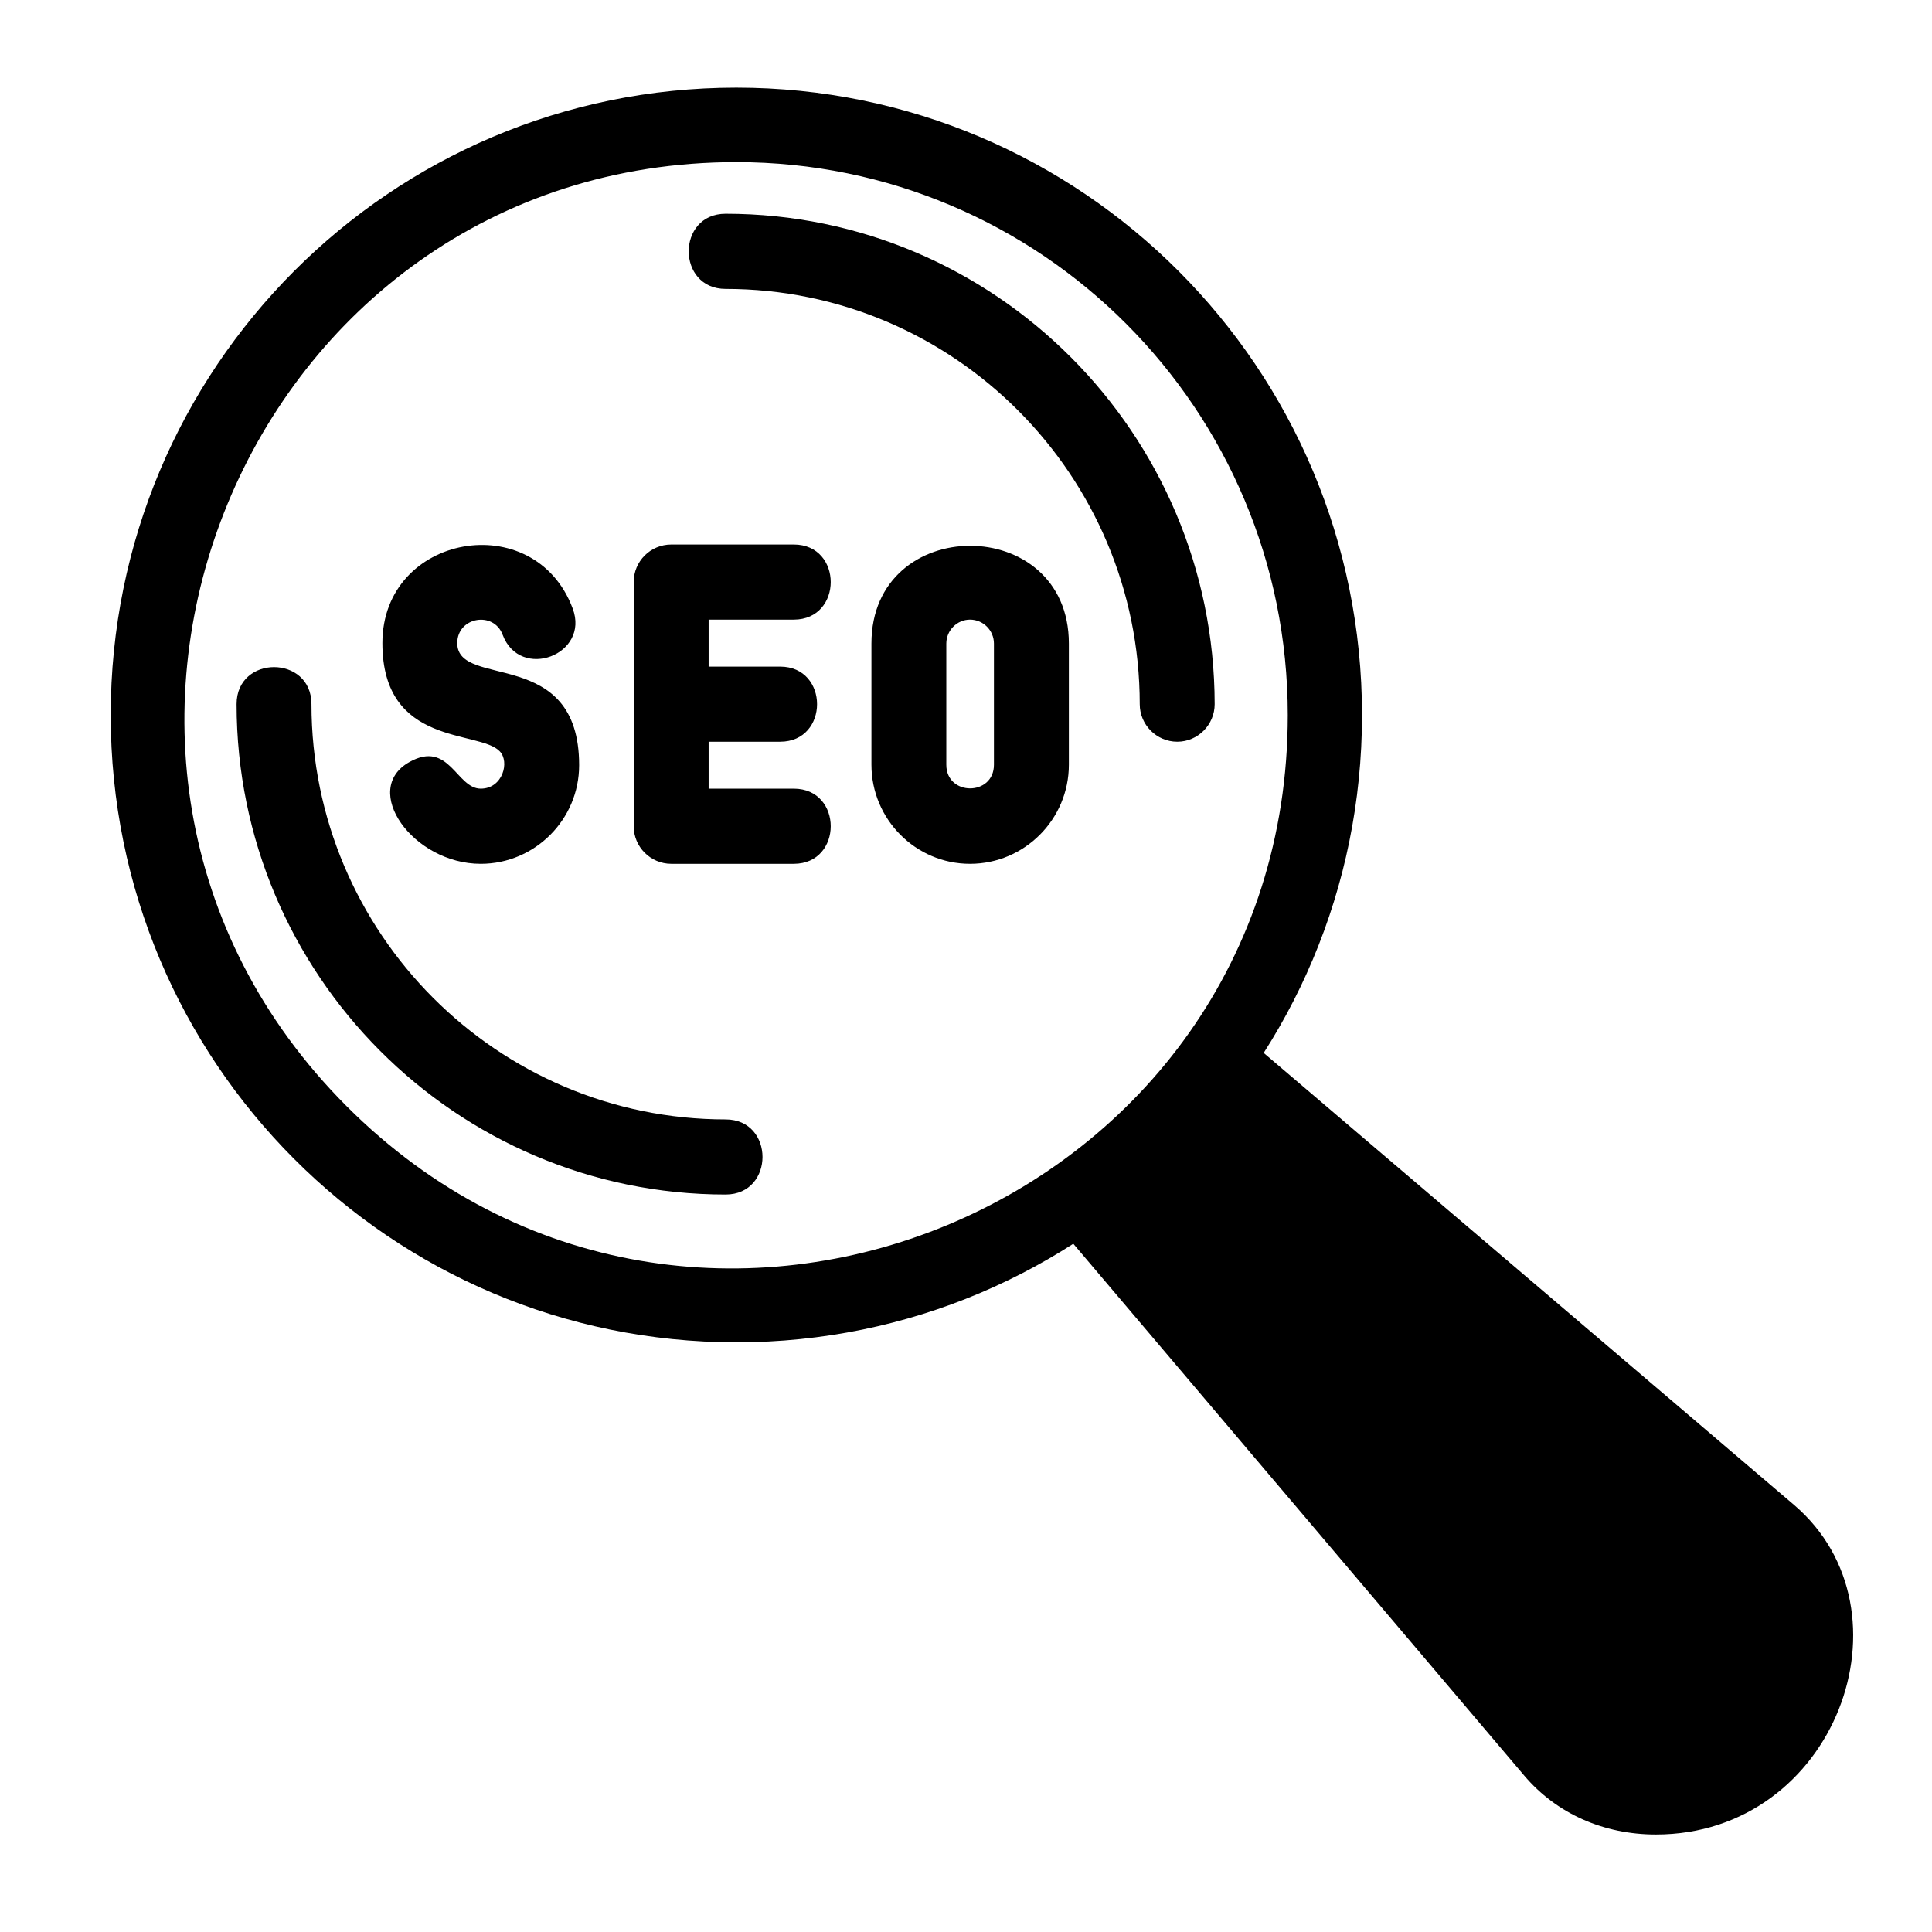
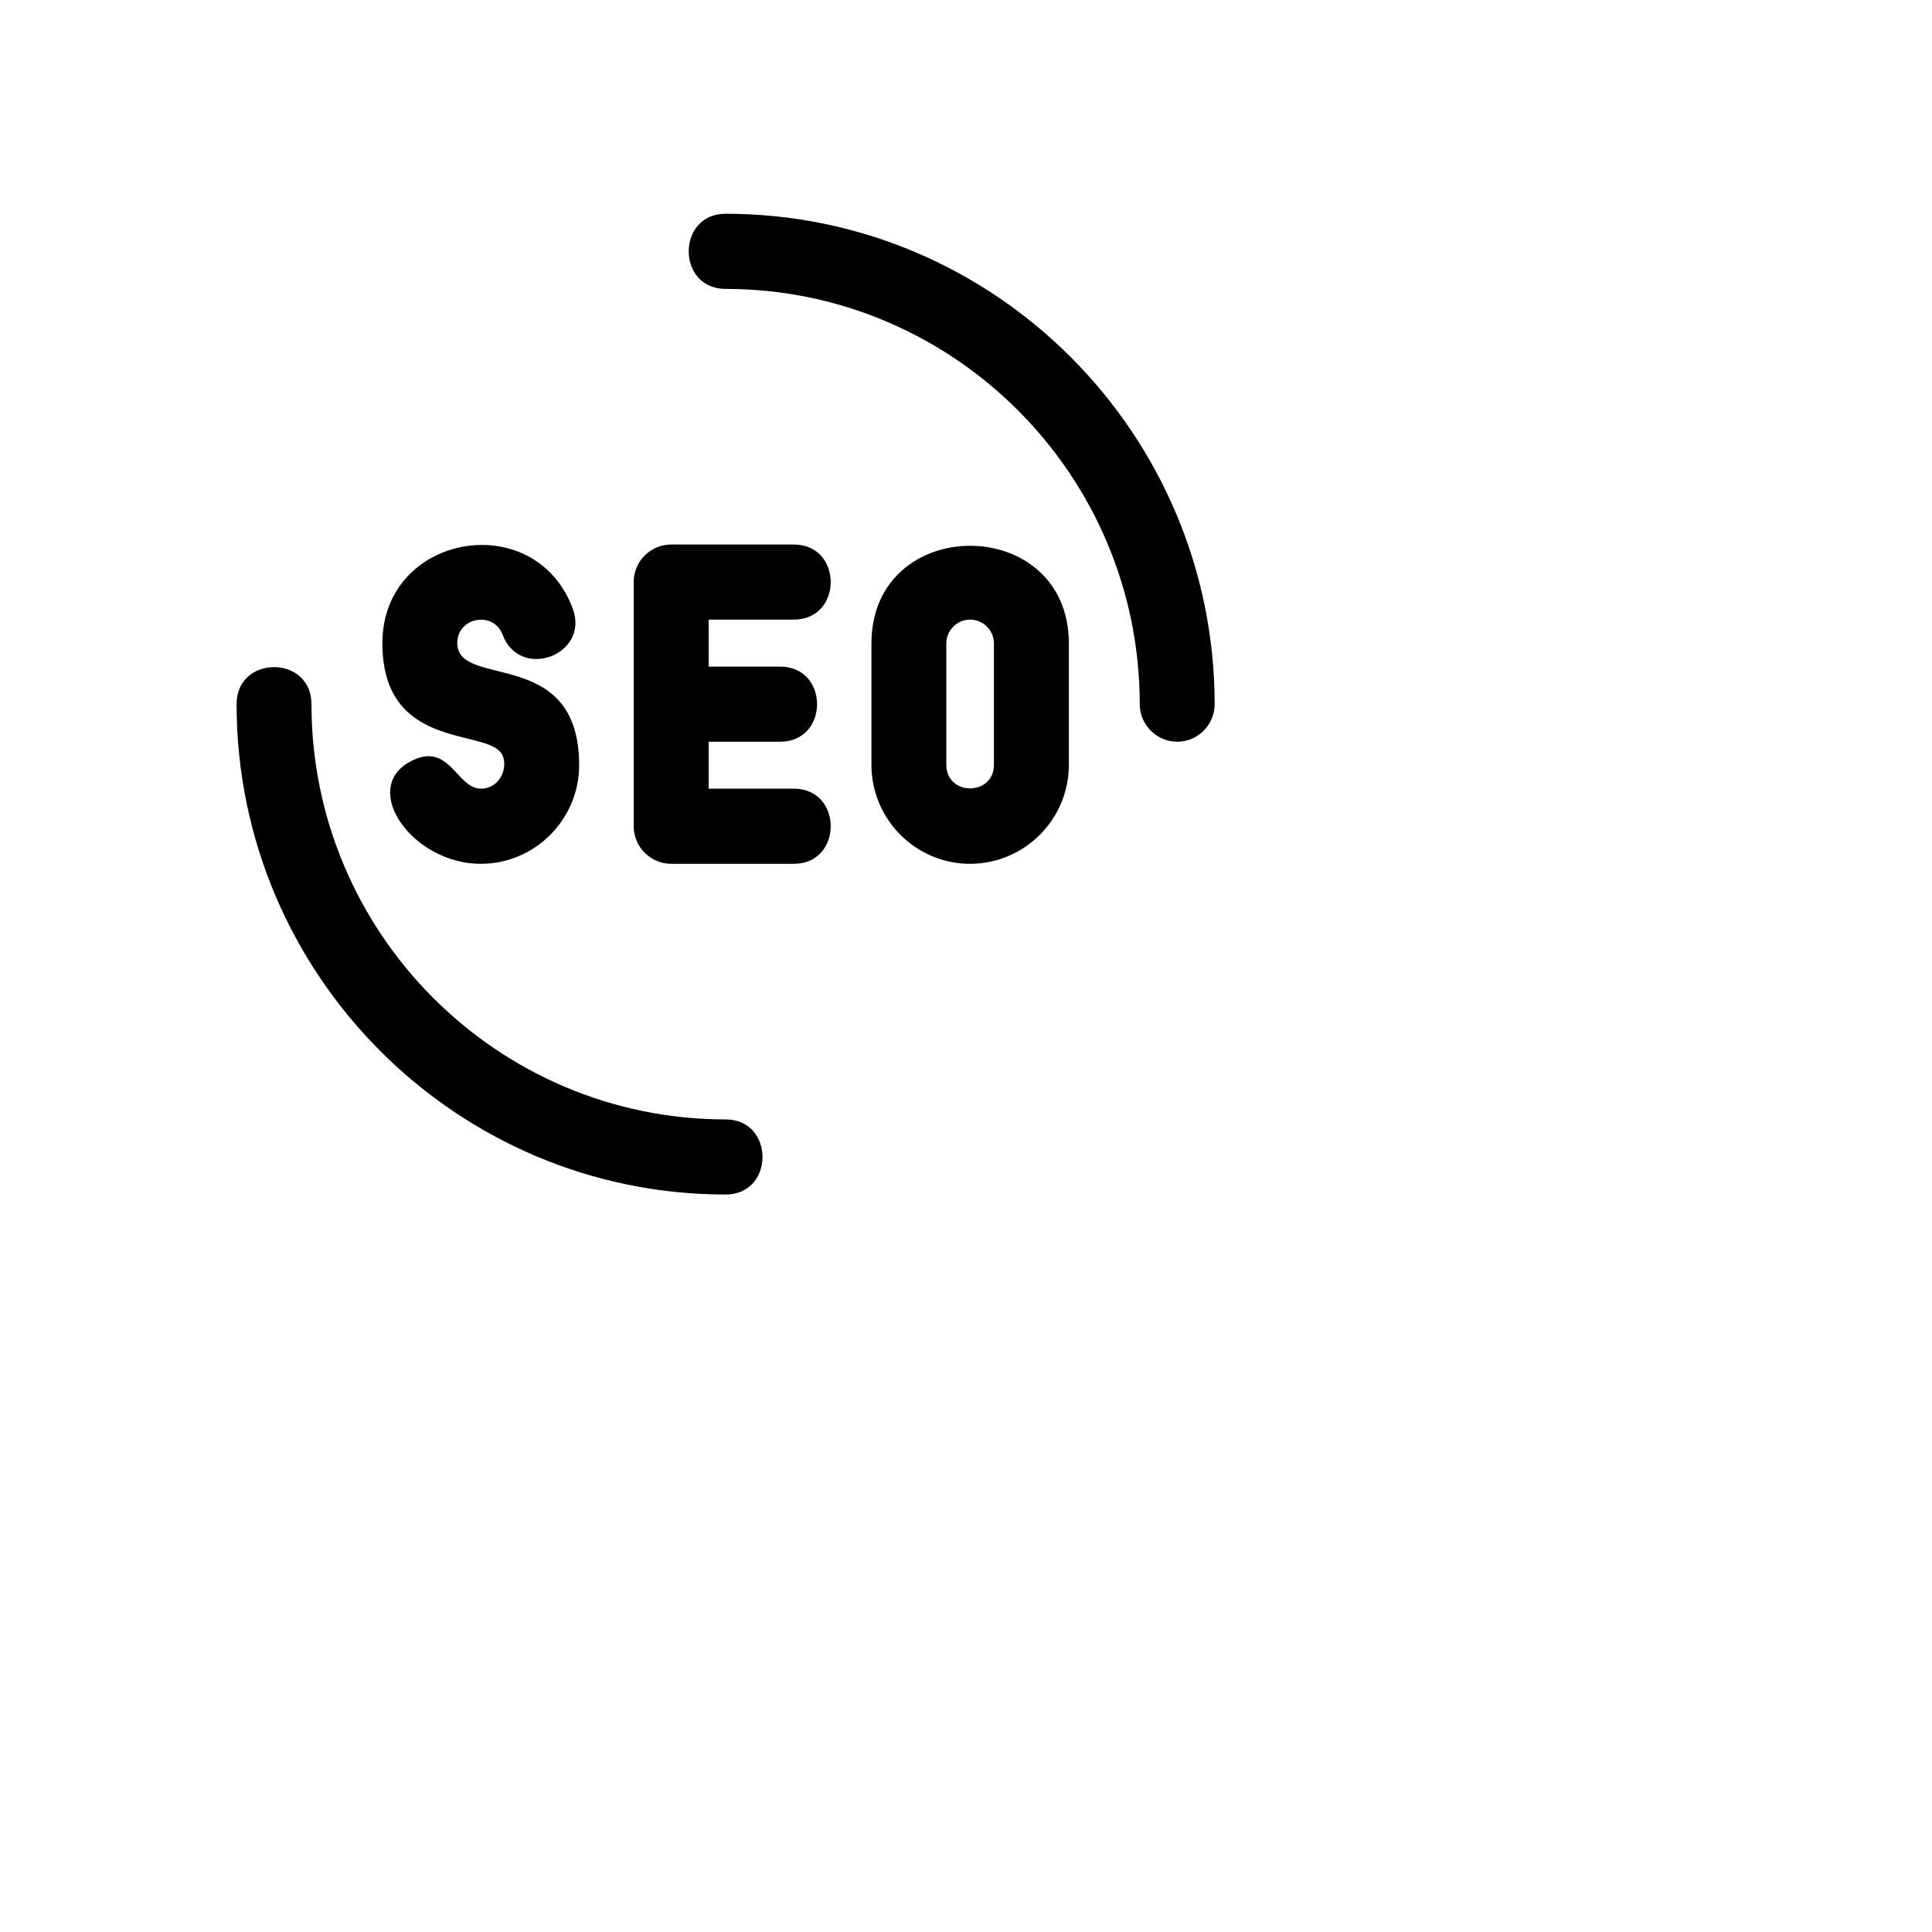
<svg xmlns="http://www.w3.org/2000/svg" width="45" zoomAndPan="magnify" viewBox="0 0 33.75 33.75" height="45" preserveAspectRatio="xMidYMid meet" version="1.0">
  <defs>
    <clipPath id="172ef6bba4">
-       <path d="M 1 1.527 L 24 1.527 L 24 24 L 1 24 Z M 1 1.527 " clip-rule="nonzero" />
-     </clipPath>
+       </clipPath>
    <clipPath id="54b8031711">
-       <path d="M 18 17 L 33 17 L 33 32.051 L 18 32.051 Z M 18 17 " clip-rule="nonzero" />
-     </clipPath>
+       </clipPath>
  </defs>
  <g clip-path="url(#172ef6bba4)">
    <path fill="#000000" d="M 12.863 23.449 C 6.824 23.449 1.934 18.547 1.934 12.492 C 1.934 6.434 6.824 1.531 12.863 1.531 C 18.902 1.531 23.793 6.434 23.793 12.492 C 23.793 18.547 18.902 23.449 12.863 23.449 Z M 12.863 2.832 C 4.297 2.832 0 13.254 6.051 19.32 C 12.105 25.391 22.496 21.078 22.496 12.492 C 22.496 7.152 18.188 2.832 12.863 2.832 Z M 12.863 2.832 " fill-opacity="1" fill-rule="evenodd" />
  </g>
  <g clip-path="url(#54b8031711)">
-     <path fill="#000000" d="M 28.926 32.047 C 28.016 32.047 27.191 31.684 26.625 31.016 L 18.355 21.262 C 18.055 20.906 21.586 17.977 21.609 17.996 L 31.34 26.289 C 33.5 28.133 32.07 32.047 28.926 32.047 Z M 28.926 32.047 " fill-opacity="1" fill-rule="evenodd" />
-   </g>
+     </g>
  <path fill="#000000" d="M 12.379 11.645 L 13.629 11.645 C 14.488 11.645 14.488 12.957 13.629 12.957 L 12.379 12.957 L 12.379 13.777 L 13.867 13.777 C 14.727 13.777 14.727 15.09 13.867 15.09 L 11.727 15.09 C 11.363 15.09 11.07 14.793 11.07 14.434 L 11.07 10.168 C 11.07 9.805 11.363 9.512 11.727 9.512 L 13.867 9.512 C 14.727 9.512 14.727 10.824 13.867 10.824 L 12.379 10.824 Z M 12.676 20.867 C 7.965 20.867 4.133 17.023 4.133 12.301 C 4.133 11.438 5.441 11.438 5.441 12.301 C 5.441 16.301 8.688 19.555 12.676 19.555 C 13.535 19.555 13.535 20.867 12.676 20.867 Z M 20.566 12.957 C 20.203 12.957 19.91 12.66 19.91 12.301 C 19.91 8.301 16.664 5.047 12.676 5.047 C 11.816 5.047 11.816 3.734 12.676 3.734 C 17.387 3.734 21.215 7.578 21.219 12.301 C 21.219 12.66 20.926 12.957 20.566 12.957 Z M 8.398 15.09 C 7.211 15.09 6.293 13.793 7.152 13.312 C 7.848 12.922 7.973 13.777 8.398 13.777 C 8.785 13.777 8.906 13.305 8.73 13.125 C 8.371 12.746 6.68 13.051 6.68 11.234 C 6.68 9.324 9.34 8.852 10.004 10.629 C 10.309 11.438 9.086 11.898 8.781 11.09 C 8.625 10.668 7.988 10.777 7.988 11.234 C 7.988 12.047 10.117 11.273 10.117 13.367 C 10.117 14.316 9.344 15.09 8.398 15.09 Z M 16.945 15.09 C 15.996 15.09 15.223 14.312 15.223 13.359 L 15.223 11.242 C 15.223 8.965 18.672 8.965 18.672 11.242 L 18.672 13.359 C 18.672 14.312 17.898 15.09 16.945 15.09 Z M 16.945 10.824 C 16.719 10.824 16.531 11.012 16.531 11.242 L 16.531 13.359 C 16.531 13.91 17.363 13.91 17.363 13.359 L 17.363 11.242 C 17.363 11.012 17.176 10.824 16.945 10.824 Z M 16.945 10.824 " fill-opacity="1" fill-rule="evenodd" />
</svg>